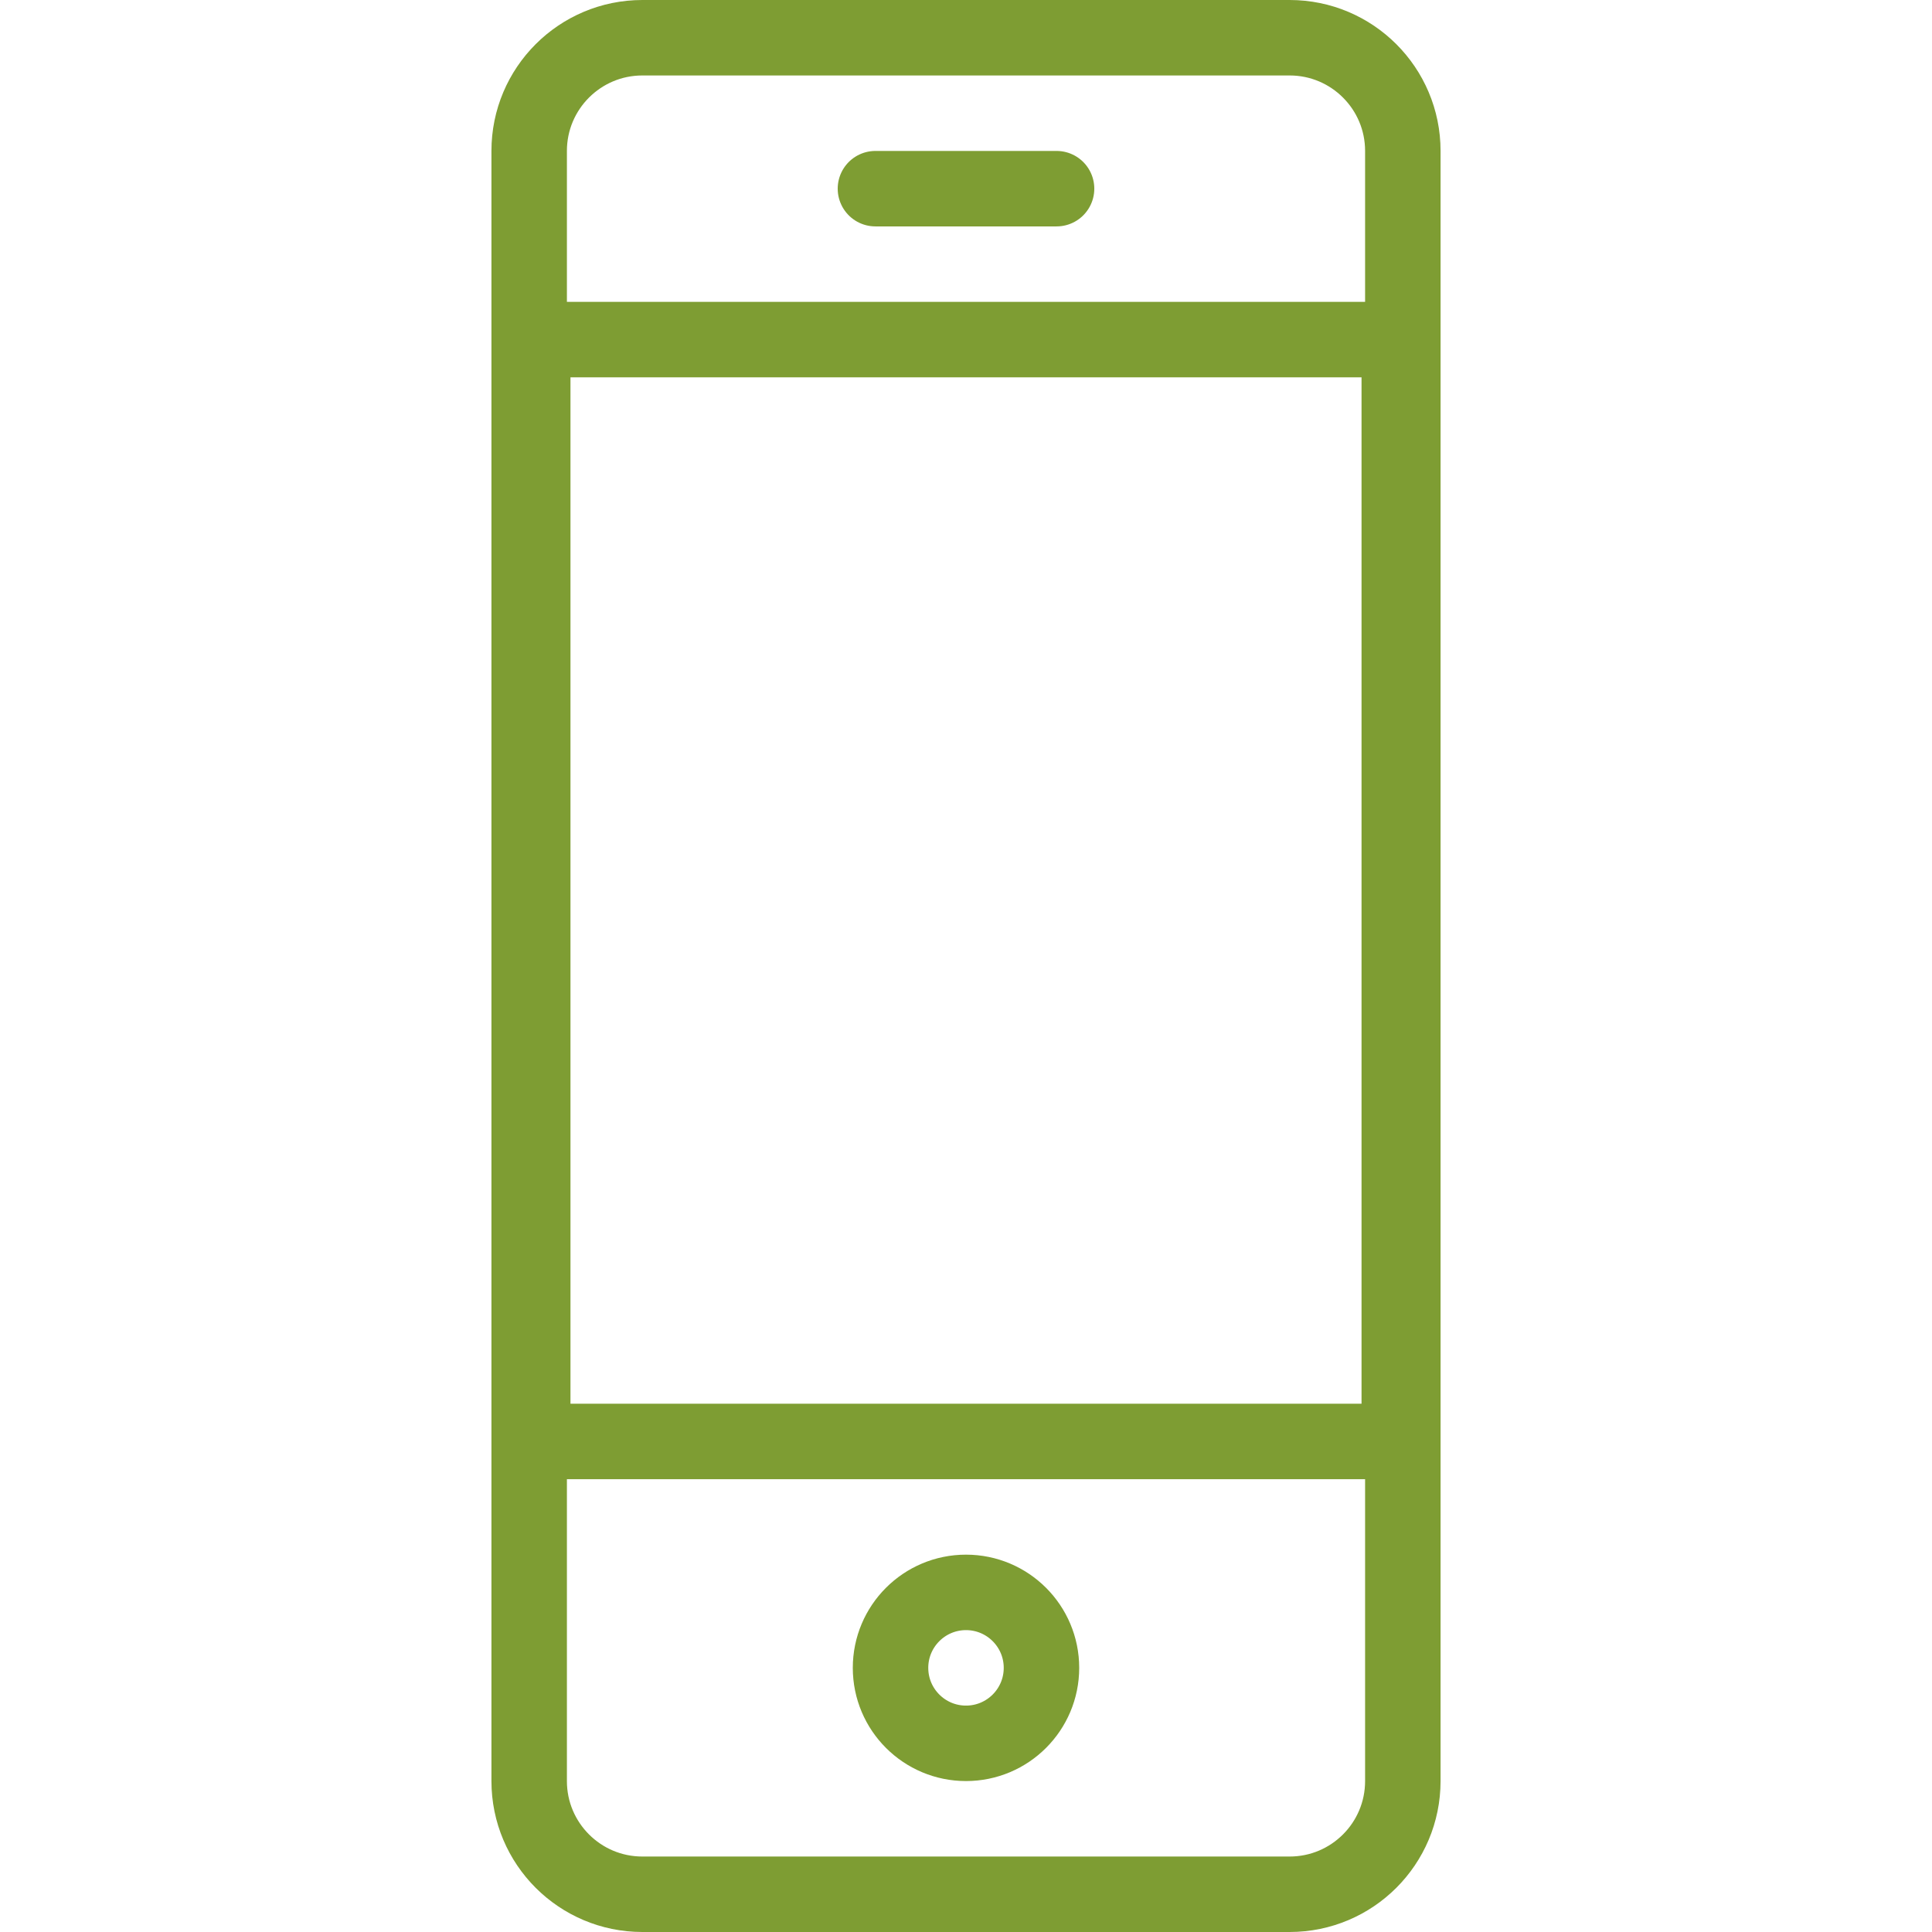
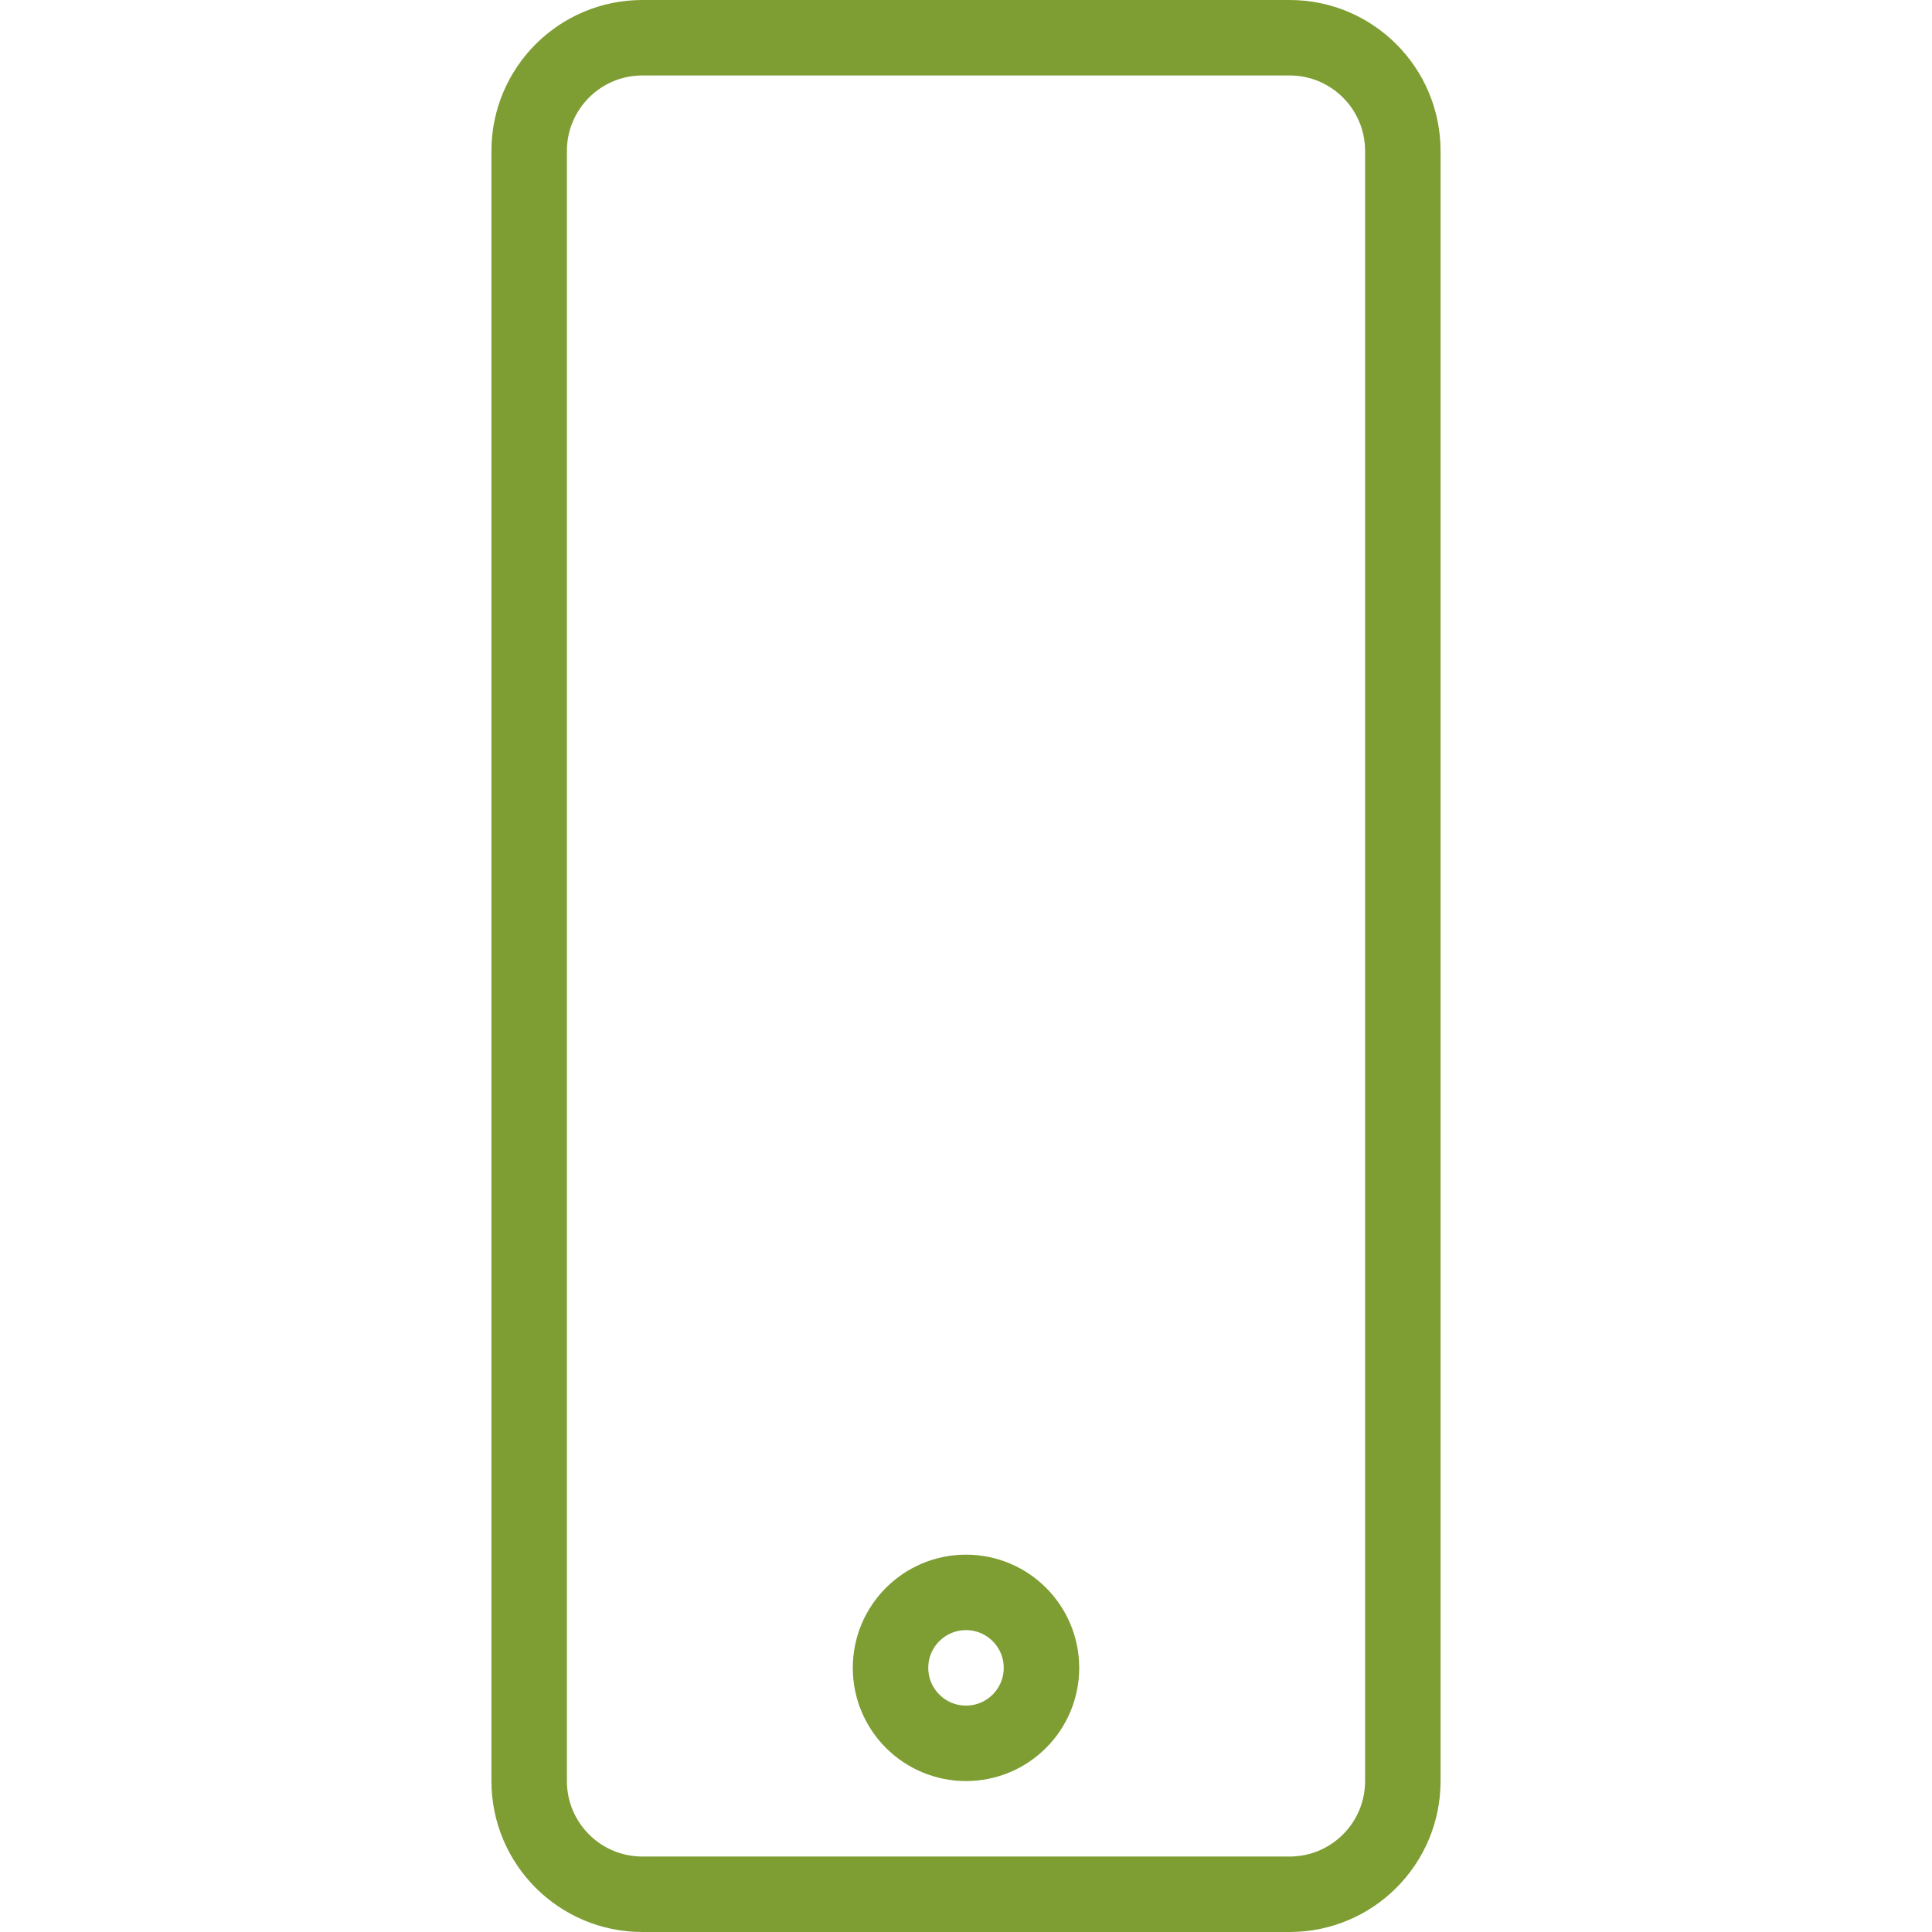
<svg xmlns="http://www.w3.org/2000/svg" width="100%" height="100%" viewBox="0 0 512 512" version="1.1" xml:space="preserve" style="fill-rule:evenodd;clip-rule:evenodd;stroke-linecap:round;stroke-linejoin:round;stroke-miterlimit:1.5;">
  <g>
    <path d="M371.764,40c0,-16.569 -13.431,-30 -30,-30c-44.4,0 -127.128,0 -171.528,0c-16.569,0 -30,13.431 -30,30c0,87.89 0,344.11 0,432c0,16.569 13.431,30 30,30c44.4,0 127.128,0 171.528,0c16.569,0 30,-13.431 30,-30c0,-87.89 0,-344.11 0,-432Z" style="fill:none;stroke:#7e9d33;stroke-width:20px;" />
    <circle cx="256" cy="442" r="20" style="fill:none;stroke:#7e9d33;stroke-width:20px;" />
-     <path d="M232,50l48,0l-48,0Z" style="fill:none;stroke:#7e9d33;stroke-width:20px;" />
-     <rect x="141.179" y="90" width="229.642" height="292" style="fill:none;stroke:#7e9d33;stroke-width:20px;" />
  </g>
</svg>